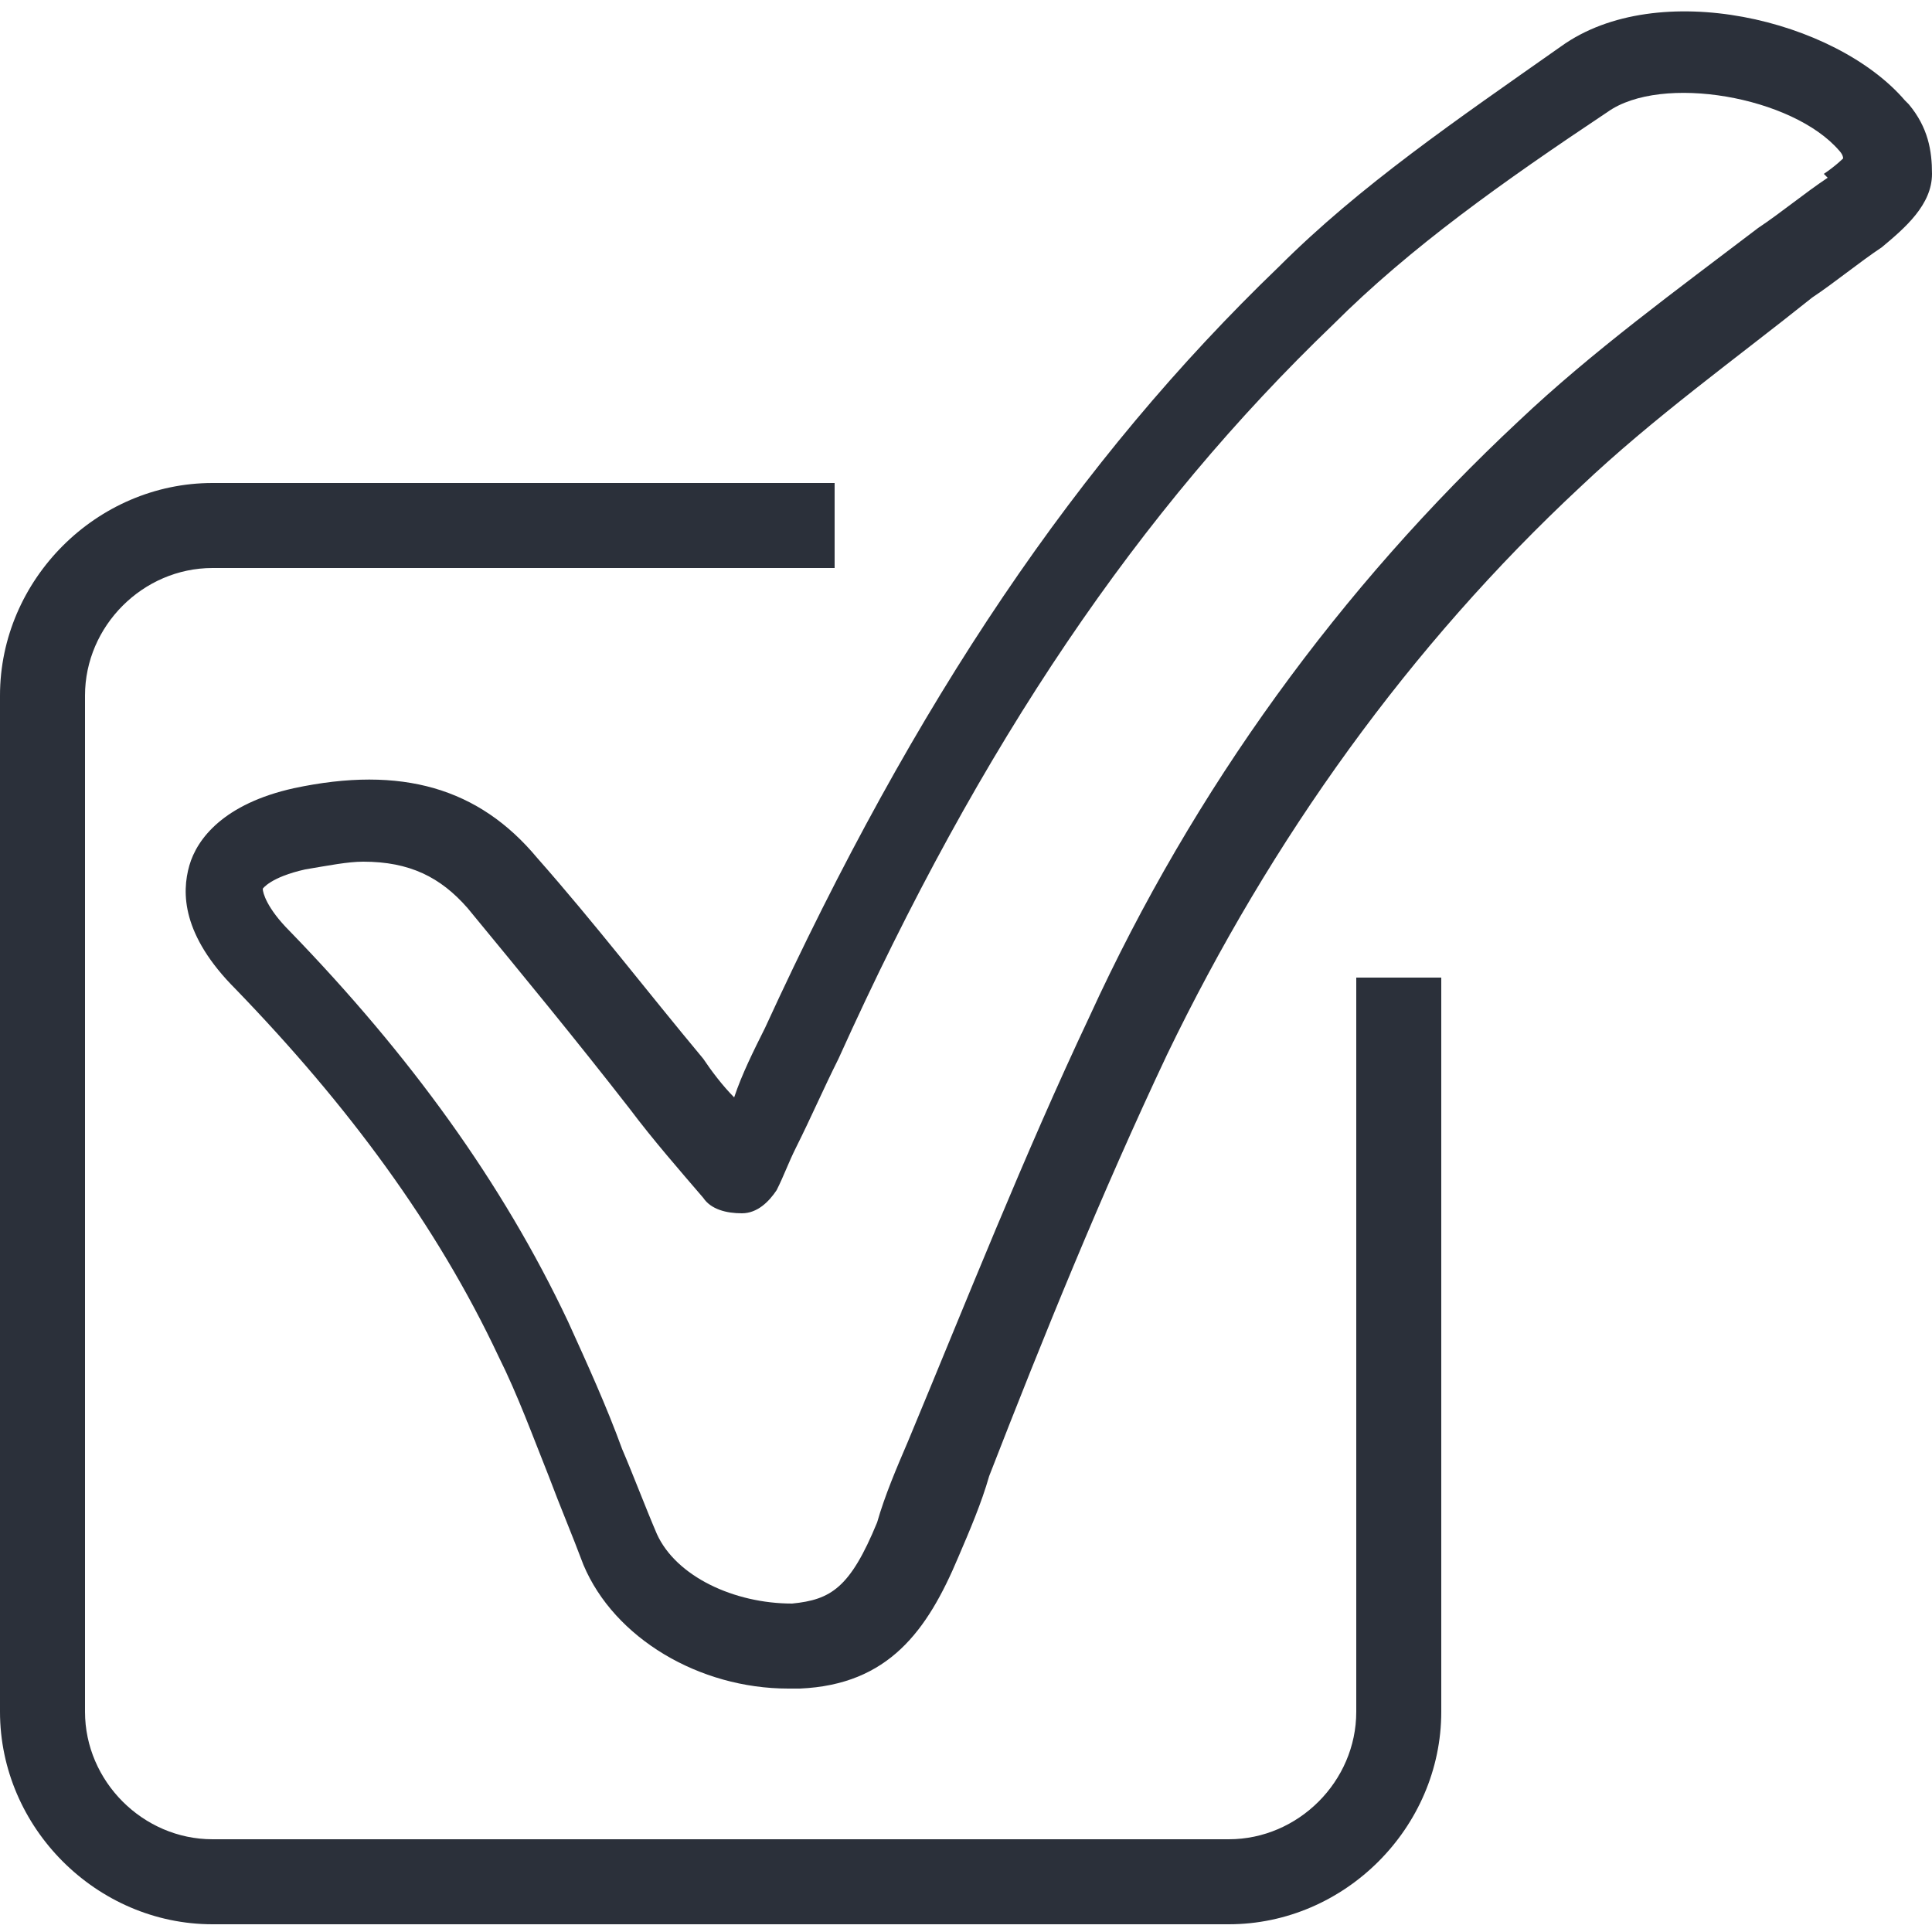
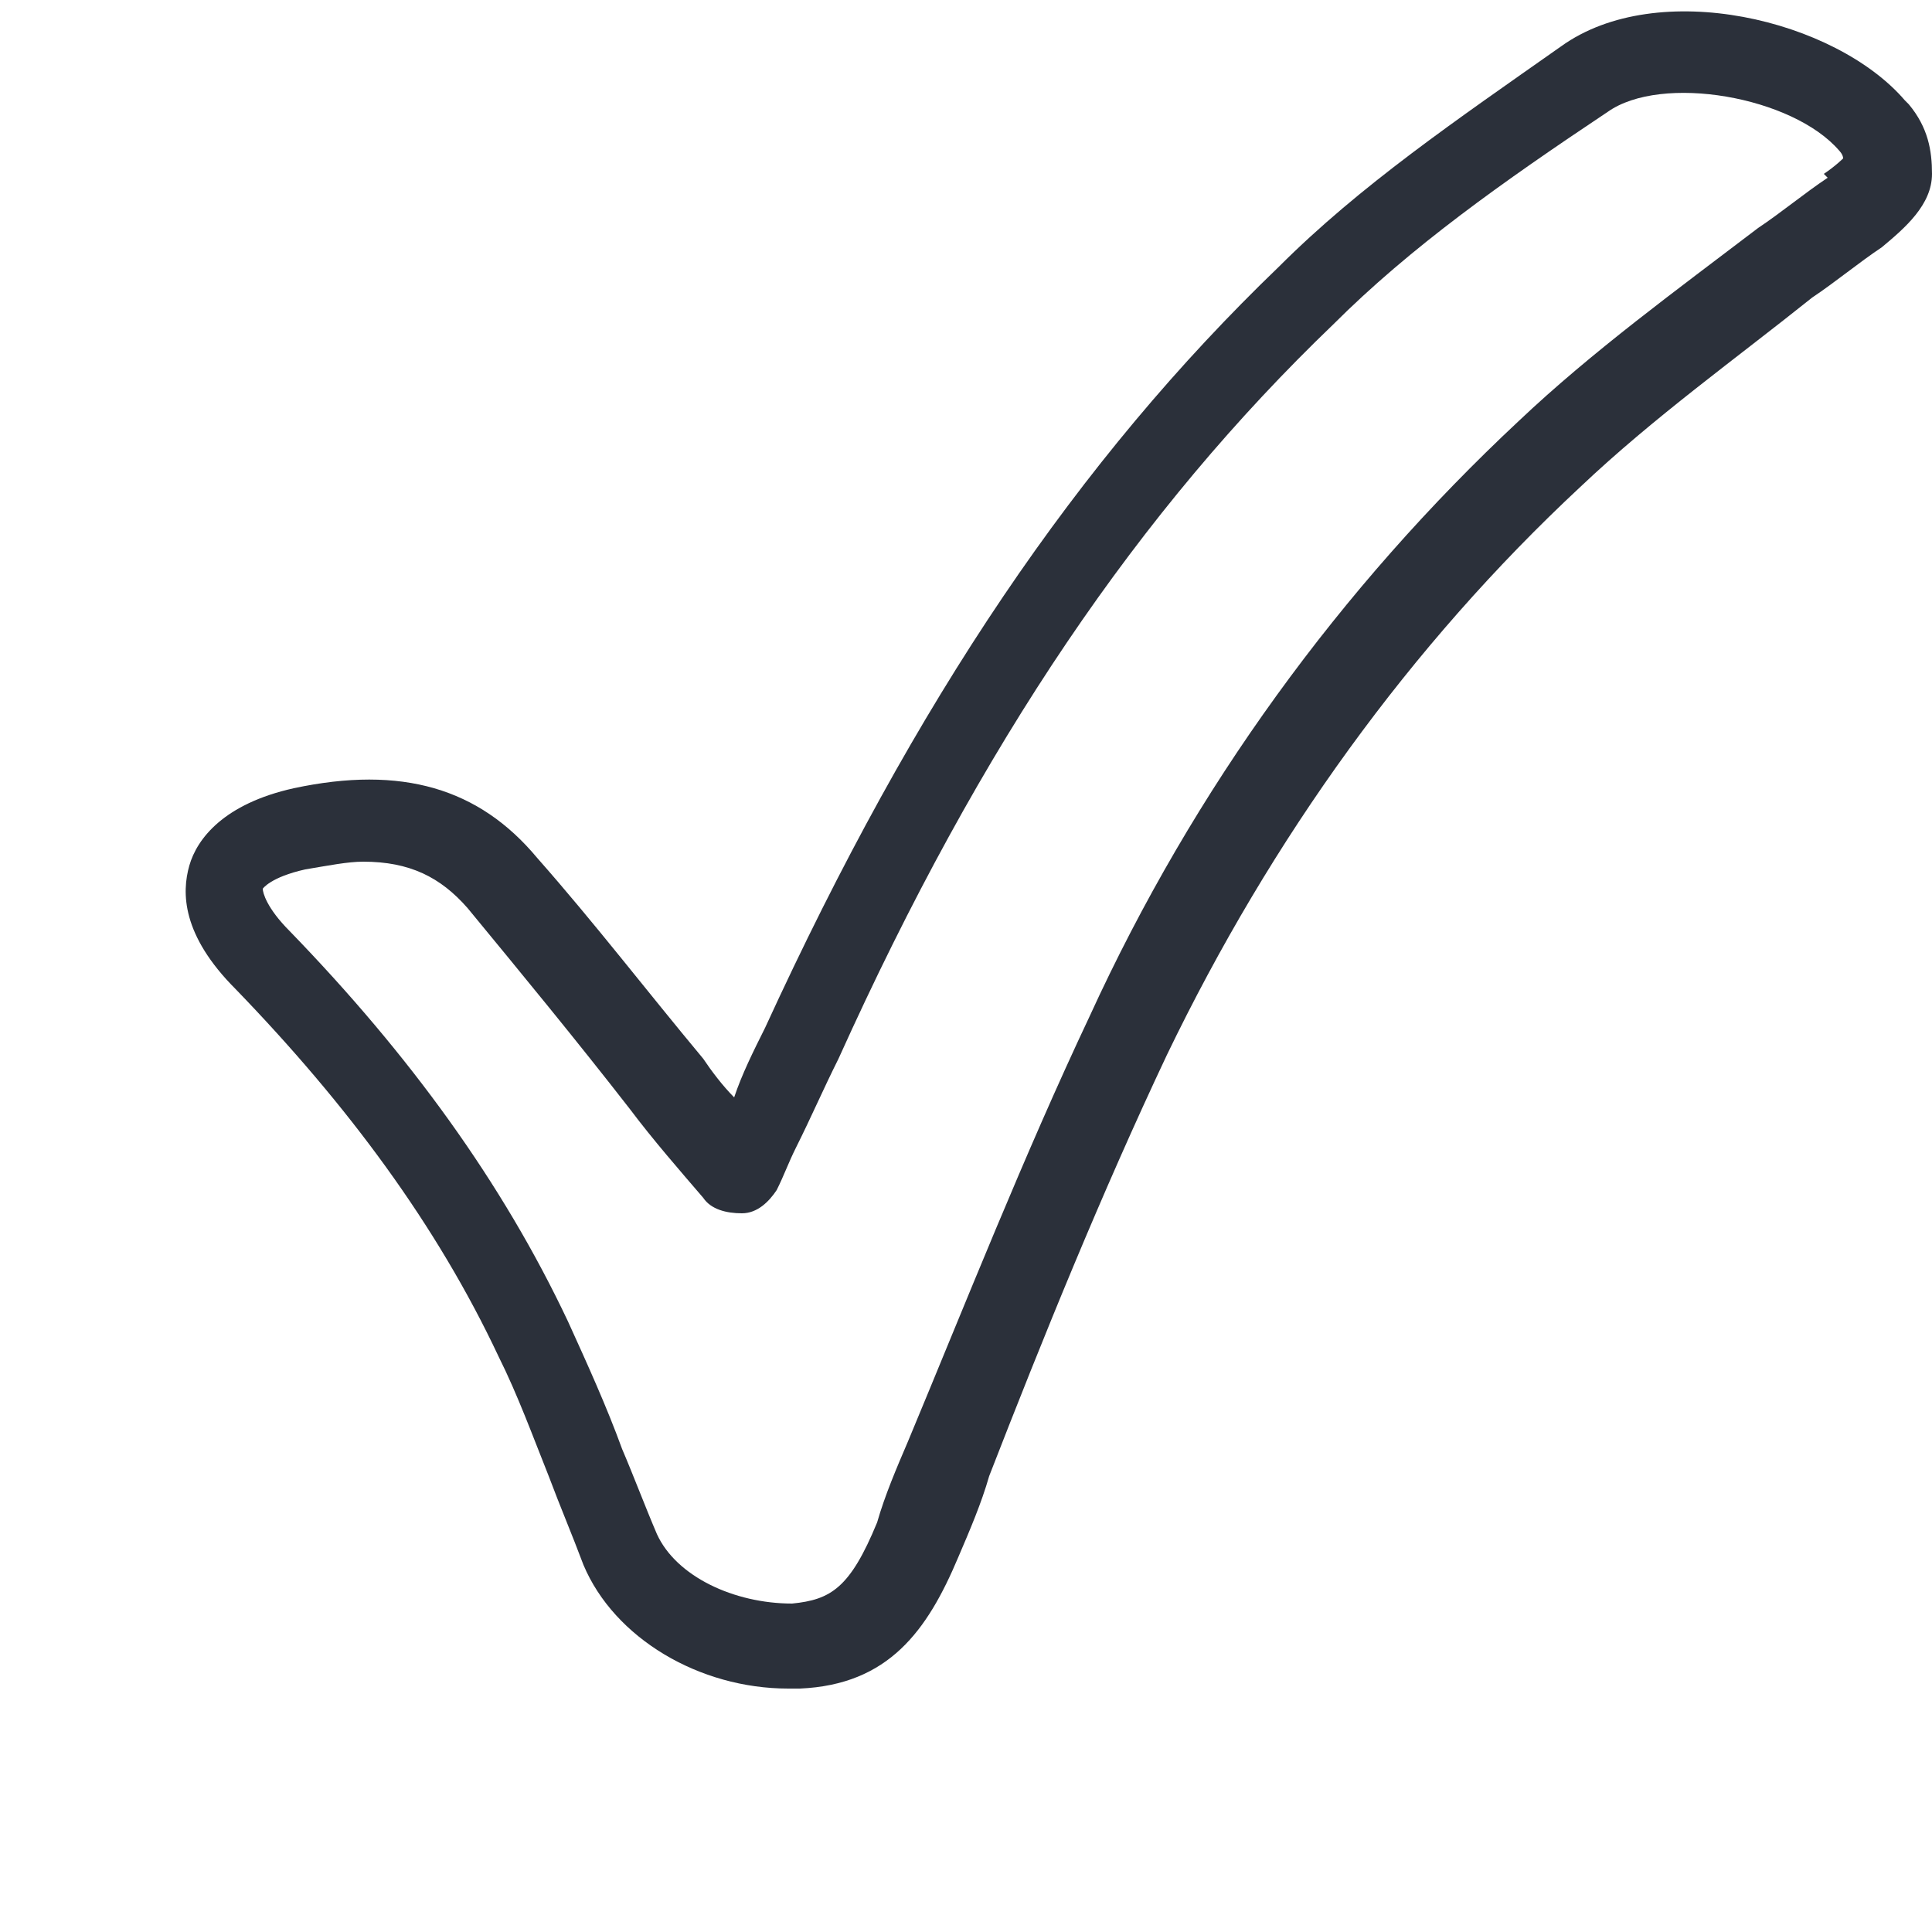
<svg xmlns="http://www.w3.org/2000/svg" id="Calque_1" data-name="Calque 1" viewBox="0 0 50 50">
  <defs>
    <style> .cls-1 { fill: #2b303a; } </style>
  </defs>
  <path class="cls-1" d="M49.3,2.6c-1.8-2.1-6.4-3.2-8.9-1.4-2.7,1.9-5.2,3.6-7.3,5.7-5.2,5-9.4,11.2-13.3,19.7-.3.6-.6,1.2-.8,1.8-.3-.3-.6-.7-.8-1-1.5-1.8-2.8-3.5-4.3-5.2-1.5-1.8-3.5-2.4-6.3-1.8-1.8.4-2.5,1.3-2.7,2-.2.7-.2,1.8,1.2,3.2,2.9,3,5.2,6.1,6.8,9.5.5,1,.9,2.1,1.3,3.1.3.8.6,1.5.9,2.3.8,1.9,3,3.2,5.3,3.2.1,0,.2,0,.3,0,2.3-.1,3.3-1.5,4.1-3.4.3-.7.6-1.4.8-2.1,1.4-3.6,2.9-7.3,4.6-10.9,2.7-5.6,6.3-10.6,10.7-14.7,1.9-1.8,4-3.3,6-4.9.6-.4,1.2-.9,1.8-1.3.6-.5,1.3-1.1,1.3-1.9,0-.6-.1-1.2-.6-1.8ZM47.3,4.6c-.6.4-1.2.9-1.8,1.3-2.1,1.6-4.3,3.2-6.2,5-4.6,4.3-8.4,9.5-11.1,15.4-1.7,3.6-3.2,7.4-4.7,11-.3.7-.6,1.4-.8,2.1-.7,1.7-1.2,2-2.2,2.1-1.5,0-3-.7-3.5-1.8-.3-.7-.6-1.5-.9-2.2-.4-1.1-.9-2.2-1.4-3.3-1.7-3.6-4.1-6.9-7.2-10.1-.6-.6-.7-1-.7-1.1,0,0,.2-.3,1.1-.5.6-.1,1.1-.2,1.5-.2,1.2,0,2,.4,2.7,1.2,1.4,1.7,2.8,3.4,4.2,5.2.6.8,1.3,1.6,1.9,2.3.2.3.6.4,1,.4.4,0,.7-.3.9-.6.2-.4.3-.7.5-1.1.4-.8.7-1.5,1.1-2.3,3.7-8.2,7.8-14.2,12.8-19,2-2,4.4-3.7,7.1-5.5,1.4-1,4.8-.4,6,1,0,0,.1.1.1.2,0,0-.2.2-.5.4Z" />
-   <path class="cls-1" d="M35.1,44.3c0,1.8-1.5,3.3-3.3,3.3H5.5c-1.8,0-3.3-1.5-3.3-3.3v-26.3c0-1.8,1.5-3.3,3.3-3.3h16.1v-2.2H5.5C2.5,12.5,0,15,0,18v26.3c0,3,2.5,5.5,5.5,5.5h26.3c3,0,5.5-2.5,5.5-5.5v-19h-2.2v19Z" />
</svg>